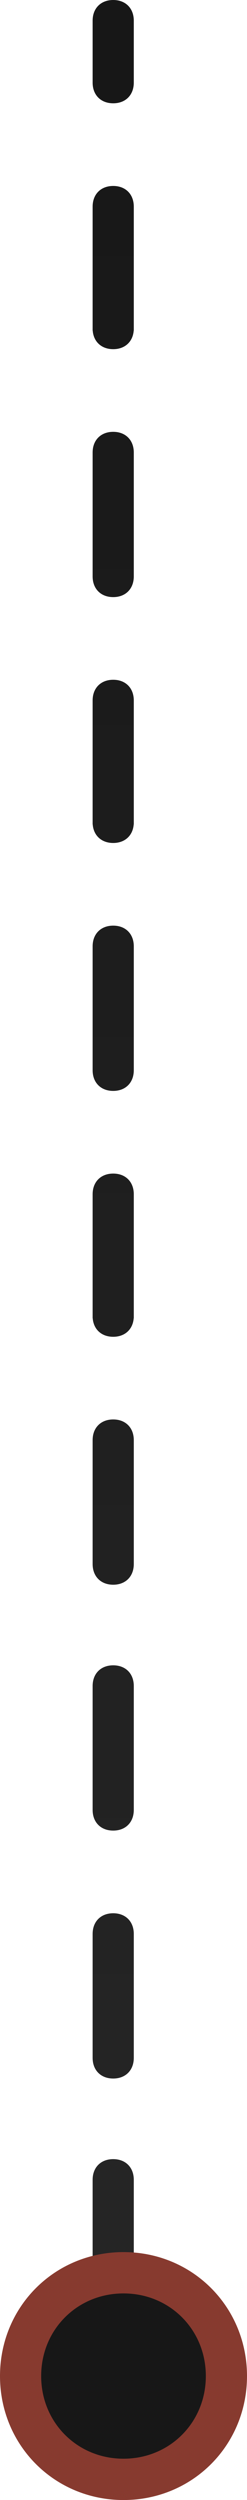
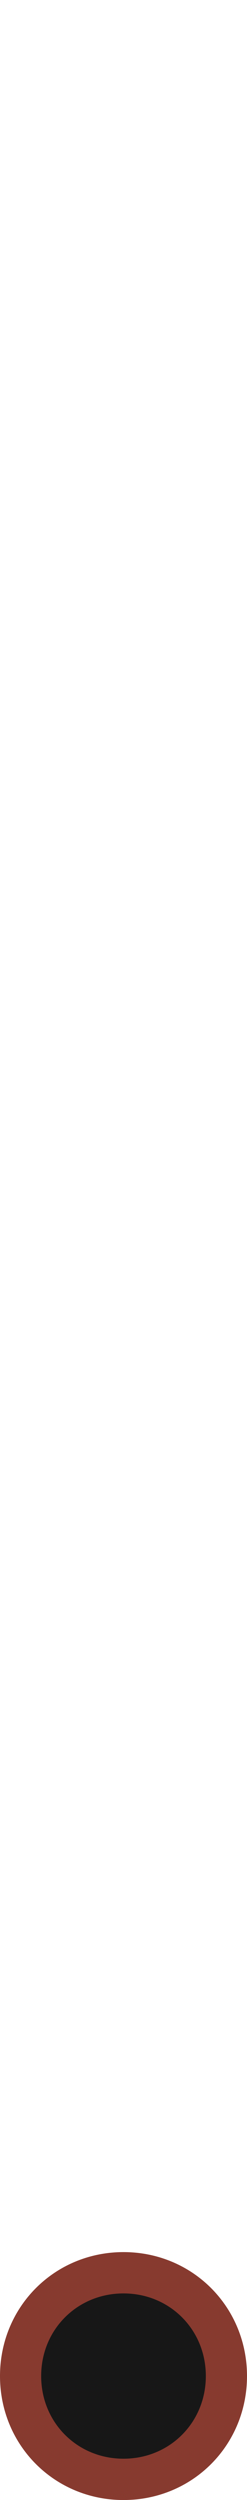
<svg xmlns="http://www.w3.org/2000/svg" id="Layer_1" version="1.1" viewBox="0 0 12 121">
  <defs>
    <style>
      .st0 {
        fill: #171717;
        stroke: #873a2f;
        stroke-width: 2px;
      }

      .st1 {
        fill: url(#linear-gradient);
      }
    </style>
    <linearGradient id="linear-gradient" x1="5.5" y1="120.9" x2="5.5" y2="7.4" gradientTransform="translate(0 121.9) scale(1 -1)" gradientUnits="userSpaceOnUse">
      <stop offset="0" stop-color="#171717" />
      <stop offset="1" stop-color="#262626" />
    </linearGradient>
  </defs>
-   <path class="st1" d="M6.5,1C6.5.4,6.1,0,5.5,0s-1,.4-1,1h2ZM4.5,4c0,.6.4,1,1,1s1-.4,1-1h-2ZM6.5,10c0-.6-.4-1-1-1s-1,.4-1,1h2ZM4.5,15.9c0,.6.4,1,1,1s1-.4,1-1h-2ZM6.5,21.9c0-.6-.4-1-1-1s-1,.4-1,1h2ZM4.5,27.9c0,.6.4,1,1,1s1-.4,1-1h-2ZM6.5,33.9c0-.6-.4-1-1-1s-1,.4-1,1h2ZM4.5,39.8c0,.6.4,1,1,1s1-.4,1-1h-2ZM6.5,45.8c0-.6-.4-1-1-1s-1,.4-1,1h2ZM4.5,51.8c0,.6.4,1,1,1s1-.4,1-1h-2ZM6.5,57.8c0-.6-.4-1-1-1s-1,.4-1,1h2ZM4.5,63.7c0,.6.4,1,1,1s1-.4,1-1h-2ZM6.5,69.7c0-.6-.4-1-1-1s-1,.4-1,1h2ZM4.5,75.7c0,.6.4,1,1,1s1-.4,1-1h-2ZM6.5,81.6c0-.6-.4-1-1-1s-1,.4-1,1h2ZM4.5,87.6c0,.6.4,1,1,1s1-.4,1-1h-2ZM6.5,93.6c0-.6-.4-1-1-1s-1,.4-1,1h2ZM4.5,99.6c0,.6.4,1,1,1s1-.4,1-1h-2ZM6.5,105.5c0-.6-.4-1-1-1s-1,.4-1,1h2ZM4.5,111.5c0,.6.4,1,1,1s1-.4,1-1h-2ZM4.5,1v3h2V1h-2ZM4.5,10v6h2v-6h-2ZM4.5,21.9v6h2v-6h-2ZM4.5,33.9v6h2v-6h-2ZM4.5,45.8v6h2v-6h-2ZM4.5,57.8v6h2v-6h-2ZM4.5,69.7v6h2v-6h-2ZM4.5,81.6v6h2v-6h-2ZM4.5,93.6v6h2v-6h-2ZM4.5,105.5v6h2v-6h-2Z" />
  <path class="st0" d="M6,110h0c2.8,0,5,2.2,5,5h0c0,2.8-2.2,5-5,5h0c-2.8,0-5-2.2-5-5h0c0-2.8,2.2-5,5-5Z" />
</svg>